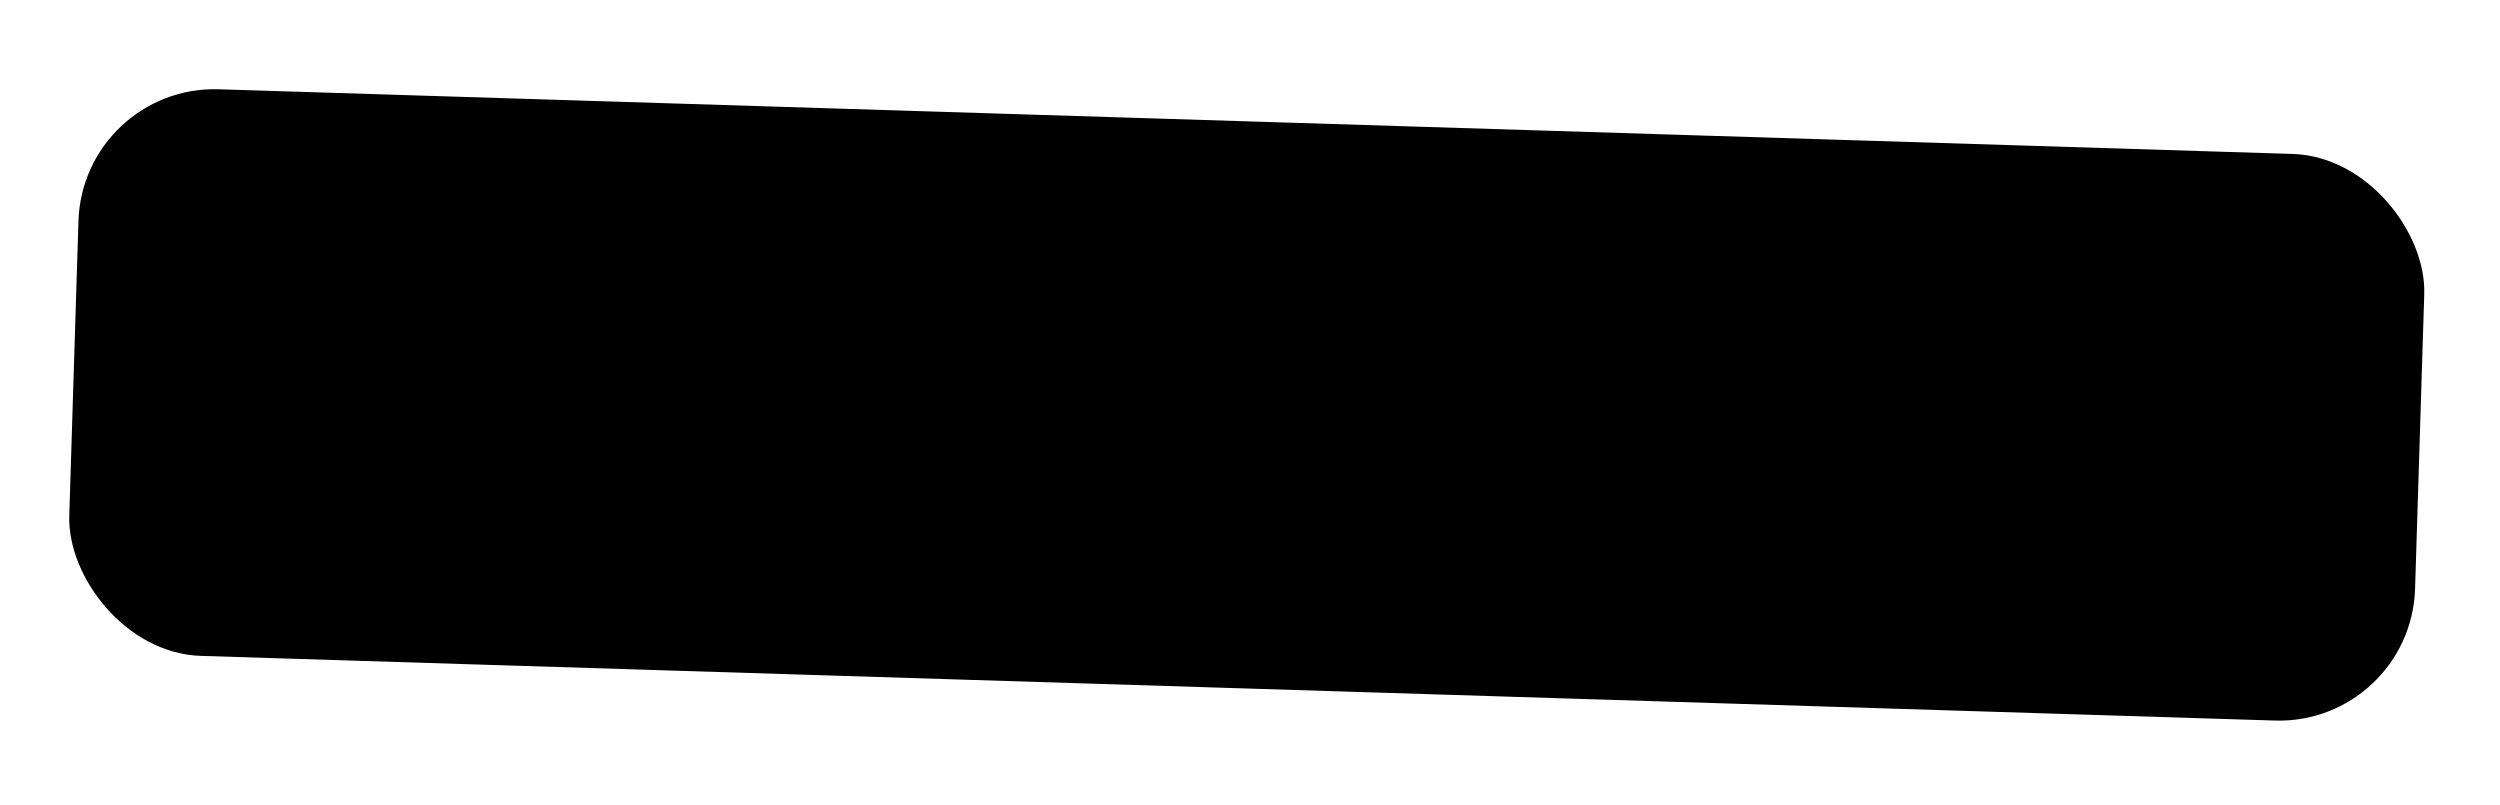
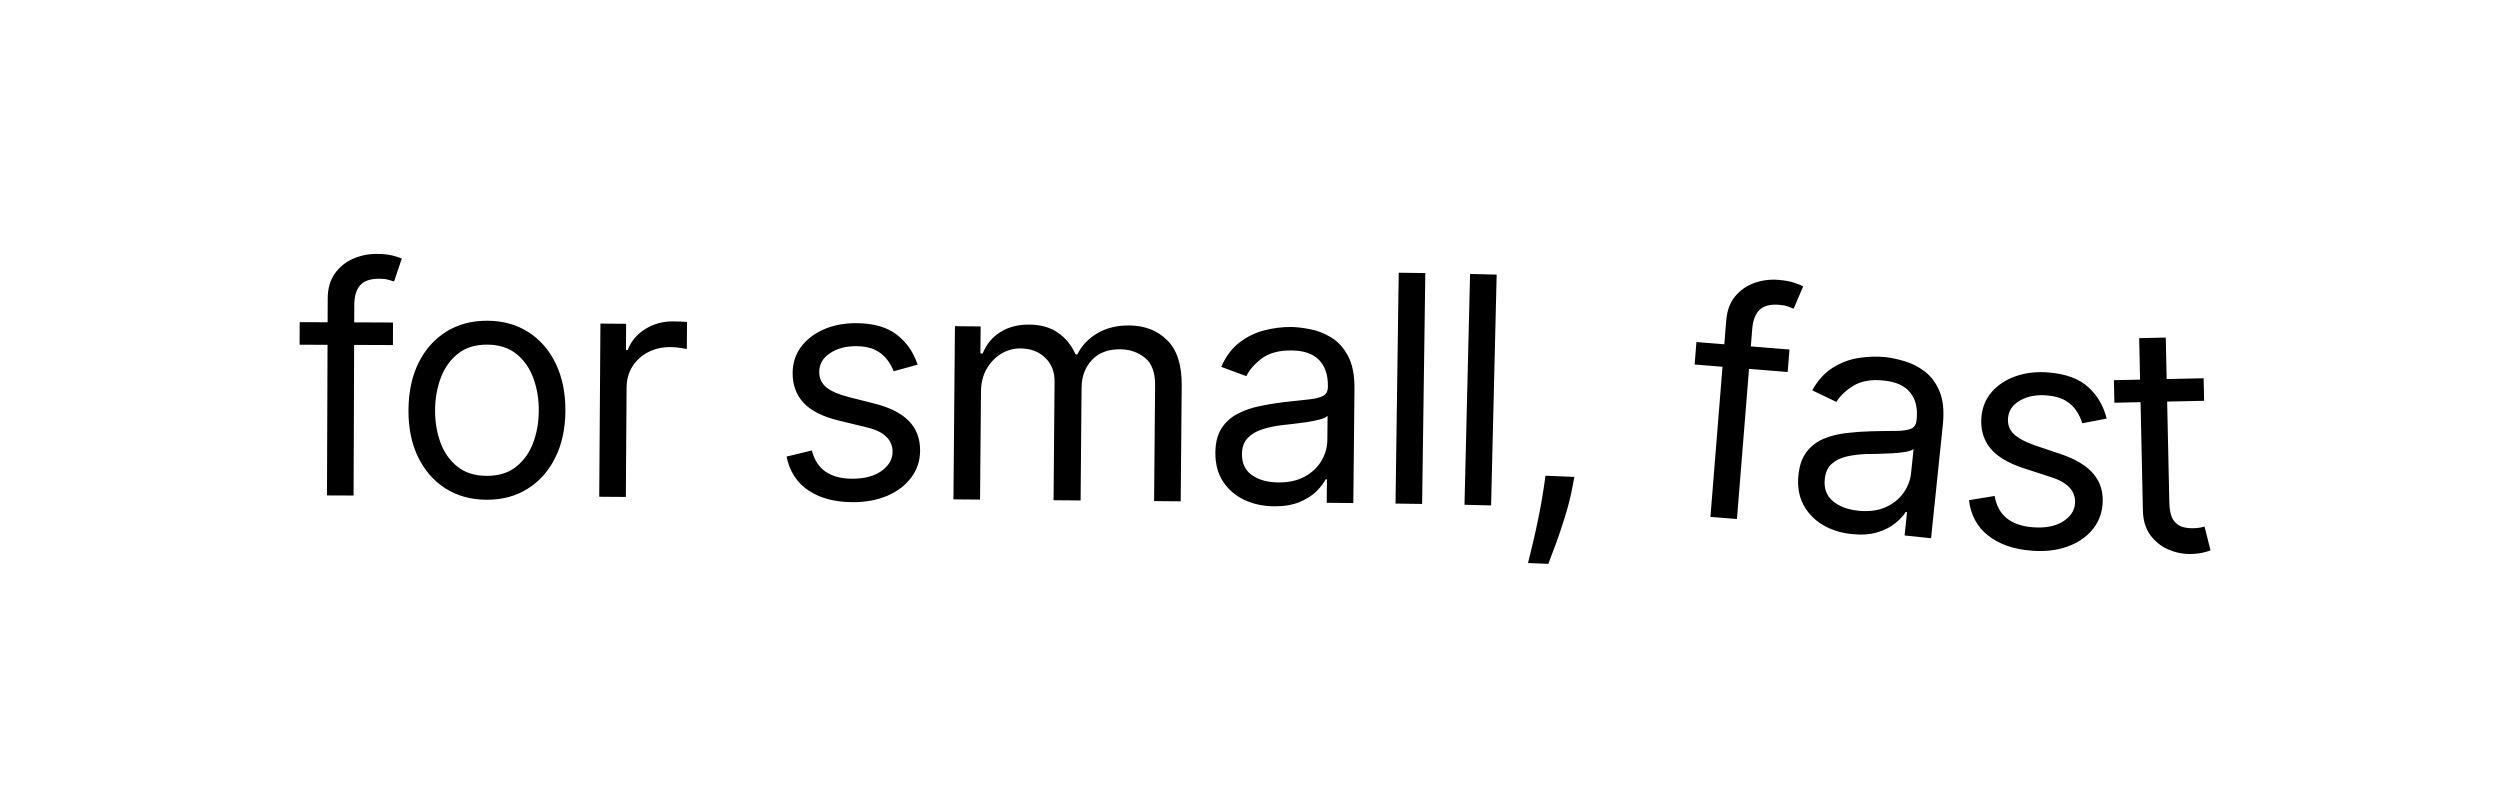
<svg xmlns="http://www.w3.org/2000/svg" width="441" height="142" viewBox="0 0 441 142" fill="none">
-   <rect x="15.072" y="15.515" width="413" height="99" rx="23.5" transform="rotate(1.786 15.072 15.515)" fill="#F9FAFB" stroke="#E5E7EB" style="fill:#F9FAFB;fill:color(display-p3 0.976 0.981 0.986);fill-opacity:1;stroke:#E5E7EB;stroke:color(display-p3 0.898 0.906 0.923);stroke-opacity:1;" />
  <path d="M69.328 56.892L69.312 60.869L52.847 60.806L52.862 56.829L69.328 56.892ZM57.677 87.393L57.809 52.632C57.816 50.882 58.233 49.425 59.059 48.262C59.886 47.098 60.956 46.227 62.271 45.649C63.586 45.071 64.972 44.784 66.43 44.79C67.584 44.794 68.525 44.891 69.253 45.079C69.982 45.267 70.525 45.442 70.882 45.602L69.514 49.654C69.276 49.573 68.945 49.473 68.521 49.352C68.11 49.231 67.567 49.169 66.891 49.166C65.34 49.161 64.218 49.547 63.526 50.327C62.847 51.107 62.504 52.252 62.498 53.764L62.37 87.411L57.677 87.393ZM85.817 88.156C83.059 88.143 80.643 87.474 78.568 86.151C76.506 84.829 74.898 82.984 73.743 80.619C72.602 78.253 72.039 75.493 72.055 72.338C72.07 69.156 72.661 66.381 73.826 64.014C75.005 61.647 76.631 59.812 78.706 58.51C80.794 57.208 83.217 56.563 85.974 56.577C88.732 56.591 91.141 57.259 93.203 58.582C95.278 59.905 96.886 61.756 98.028 64.135C99.182 66.514 99.752 69.294 99.736 72.476C99.72 75.631 99.123 78.386 97.945 80.74C96.779 83.094 95.153 84.922 93.065 86.224C90.99 87.526 88.574 88.17 85.817 88.156ZM85.838 83.941C87.932 83.951 89.659 83.423 91.016 82.356C92.374 81.288 93.382 79.882 94.04 78.135C94.698 76.388 95.033 74.494 95.043 72.452C95.053 70.411 94.738 68.507 94.097 66.74C93.456 64.974 92.462 63.543 91.115 62.45C89.769 61.356 88.048 60.803 85.953 60.793C83.859 60.783 82.132 61.318 80.775 62.398C79.417 63.478 78.409 64.898 77.751 66.658C77.092 68.418 76.758 70.319 76.748 72.361C76.737 74.403 77.053 76.3 77.694 78.053C78.335 79.806 79.328 81.223 80.675 82.304C82.022 83.385 83.743 83.93 85.838 83.941ZM105.704 87.627L105.915 57.083L110.449 57.114L110.418 61.728L110.736 61.73C111.303 60.222 112.319 59.003 113.784 58.072C115.249 57.141 116.896 56.681 118.725 56.694C119.07 56.696 119.501 56.706 120.018 56.723C120.535 56.74 120.926 56.762 121.191 56.791L121.158 61.563C120.999 61.522 120.635 61.46 120.065 61.377C119.509 61.28 118.919 61.23 118.296 61.225C116.811 61.215 115.484 61.517 114.313 62.132C113.155 62.734 112.234 63.576 111.551 64.659C110.88 65.728 110.541 66.952 110.531 68.331L110.398 87.66L105.704 87.627ZM161.864 64.328L157.639 65.49C157.38 64.785 156.994 64.099 156.482 63.433C155.983 62.753 155.298 62.191 154.426 61.747C153.554 61.303 152.436 61.075 151.07 61.065C149.201 61.051 147.64 61.47 146.387 62.322C145.148 63.161 144.523 64.237 144.514 65.55C144.505 66.716 144.922 67.641 145.765 68.323C146.609 69.006 147.93 69.579 149.73 70.044L154.255 71.192C156.981 71.875 159.009 72.905 160.337 74.28C161.666 75.643 162.322 77.391 162.306 79.525C162.293 81.275 161.778 82.836 160.76 84.207C159.755 85.578 158.355 86.655 156.559 87.437C154.763 88.219 152.679 88.601 150.306 88.583C147.19 88.559 144.617 87.864 142.586 86.496C140.554 85.128 139.276 83.143 138.753 80.541L143.215 79.461C143.627 81.108 144.42 82.347 145.594 83.178C146.781 84.009 148.335 84.431 150.257 84.446C152.445 84.462 154.185 84.011 155.478 83.093C156.784 82.162 157.442 81.04 157.452 79.727C157.46 78.667 157.096 77.776 156.359 77.054C155.622 76.32 154.486 75.767 152.951 75.398L147.869 74.166C145.077 73.482 143.03 72.439 141.728 71.037C140.439 69.622 139.803 67.861 139.819 65.753C139.832 64.03 140.327 62.509 141.305 61.19C142.296 59.872 143.636 58.841 145.325 58.098C147.028 57.355 148.953 56.992 151.101 57.008C154.124 57.031 156.492 57.712 158.205 59.051C159.932 60.389 161.151 62.149 161.864 64.328ZM168.187 88.086L168.452 57.542L172.986 57.581L172.944 62.354L173.342 62.357C173.992 60.732 175.031 59.475 176.457 58.586C177.883 57.683 179.591 57.241 181.58 57.258C183.595 57.276 185.268 57.748 186.599 58.674C187.943 59.587 188.986 60.862 189.728 62.499L190.046 62.502C190.842 60.931 192.026 59.689 193.598 58.774C195.171 57.847 197.051 57.392 199.238 57.411C201.969 57.435 204.195 58.309 205.917 60.035C207.639 61.747 208.485 64.399 208.453 67.992L208.276 88.434L203.583 88.393L203.76 67.951C203.78 65.697 203.177 64.081 201.953 63.103C200.728 62.124 199.281 61.628 197.611 61.613C195.463 61.595 193.794 62.23 192.602 63.519C191.411 64.794 190.807 66.42 190.79 68.395L190.618 88.281L185.845 88.239L186.027 67.32C186.042 65.583 185.49 64.18 184.373 63.109C183.255 62.026 181.808 61.476 180.032 61.461C178.812 61.45 177.669 61.765 176.603 62.405C175.55 63.046 174.694 63.94 174.034 65.088C173.388 66.222 173.058 67.539 173.045 69.037L172.88 88.127L168.187 88.086ZM224.717 89.312C222.782 89.293 221.029 88.91 219.459 88.165C217.889 87.407 216.647 86.327 215.733 84.925C214.819 83.511 214.373 81.809 214.393 79.821C214.41 78.071 214.77 76.656 215.47 75.576C216.17 74.482 217.1 73.63 218.26 73.019C219.42 72.407 220.697 71.956 222.092 71.665C223.501 71.361 224.915 71.124 226.336 70.953C228.194 70.733 229.7 70.569 230.855 70.461C232.023 70.341 232.874 70.131 233.407 69.831C233.954 69.532 234.231 69.004 234.238 68.249L234.24 68.089C234.26 66.127 233.738 64.597 232.676 63.499C231.626 62.402 230.021 61.842 227.86 61.82C225.62 61.797 223.858 62.27 222.575 63.238C221.293 64.206 220.387 65.244 219.859 66.353L215.421 64.717C216.235 62.869 217.31 61.434 218.647 60.414C219.996 59.38 221.462 58.666 223.043 58.271C224.639 57.863 226.205 57.666 227.743 57.682C228.724 57.692 229.849 57.823 231.12 58.074C232.403 58.313 233.638 58.796 234.824 59.524C236.023 60.252 237.013 61.343 237.794 62.796C238.575 64.249 238.953 66.188 238.928 68.614L238.724 88.738L234.031 88.691L234.073 84.555L233.834 84.552C233.509 85.212 232.972 85.915 232.222 86.664C231.472 87.412 230.478 88.045 229.239 88.562C228.001 89.08 226.494 89.33 224.717 89.312ZM225.476 85.104C227.332 85.123 228.9 84.774 230.18 84.058C231.473 83.341 232.451 82.41 233.112 81.263C233.787 80.117 234.13 78.907 234.143 77.634L234.187 73.339C233.985 73.576 233.546 73.79 232.868 73.982C232.203 74.161 231.432 74.319 230.556 74.456C229.693 74.58 228.85 74.69 228.027 74.788C227.217 74.873 226.56 74.946 226.056 75.007C224.834 75.153 223.692 75.4 222.628 75.748C221.577 76.082 220.723 76.597 220.066 77.293C219.423 77.976 219.095 78.914 219.083 80.107C219.067 81.737 219.657 82.976 220.855 83.824C222.067 84.658 223.607 85.085 225.476 85.104ZM251.426 48.171L250.862 88.895L246.169 88.83L246.733 48.106L251.426 48.171ZM264.012 48.44L263.028 89.156L258.336 89.042L259.32 48.327L264.012 48.44ZM277.718 84.124L277.314 86.258C277.028 87.759 276.618 89.361 276.085 91.064C275.565 92.768 275.029 94.372 274.478 95.876C273.926 97.379 273.473 98.575 273.119 99.463L269.542 99.319C269.749 98.478 270.019 97.367 270.353 95.988C270.688 94.608 271.029 93.063 271.376 91.352C271.737 89.655 272.046 87.916 272.303 86.135L272.631 83.919L277.718 84.124ZM315.665 61.656L315.346 65.62L298.933 64.3L299.252 60.336L315.665 61.656ZM301.719 91.178L304.506 56.529C304.646 54.784 305.173 53.364 306.086 52.267C306.999 51.17 308.133 50.383 309.488 49.907C310.843 49.431 312.247 49.251 313.701 49.368C314.85 49.46 315.781 49.628 316.493 49.872C317.205 50.115 317.733 50.331 318.077 50.518L316.404 54.453C316.172 54.355 315.85 54.229 315.437 54.076C315.037 53.924 314.5 53.821 313.826 53.767C312.28 53.643 311.132 53.943 310.382 54.667C309.645 55.393 309.216 56.509 309.095 58.015L306.397 91.555L301.719 91.178ZM326.641 94.21C324.715 94.01 323.006 93.466 321.512 92.578C320.019 91.676 318.883 90.486 318.104 89.005C317.326 87.511 317.04 85.776 317.245 83.798C317.426 82.057 317.915 80.682 318.713 79.671C319.512 78.648 320.518 77.886 321.729 77.385C322.941 76.885 324.255 76.555 325.671 76.395C327.102 76.224 328.532 76.119 329.962 76.081C331.833 76.035 333.348 76.013 334.508 76.013C335.682 76.002 336.548 75.872 337.107 75.623C337.679 75.376 338.005 74.876 338.083 74.125L338.099 73.967C338.302 72.015 337.925 70.443 336.969 69.251C336.026 68.06 334.48 67.353 332.331 67.13C330.102 66.899 328.305 67.205 326.937 68.049C325.57 68.894 324.572 69.843 323.943 70.897L319.676 68.855C320.659 67.091 321.863 65.763 323.289 64.872C324.729 63.968 326.254 63.394 327.866 63.148C329.492 62.89 331.07 62.84 332.6 62.999C333.576 63.101 334.684 63.336 335.926 63.704C337.181 64.061 338.366 64.657 339.479 65.493C340.605 66.329 341.489 67.507 342.131 69.027C342.773 70.546 342.968 72.513 342.718 74.926L340.64 94.943L335.972 94.459L336.399 90.344L336.161 90.32C335.776 90.946 335.176 91.597 334.359 92.272C333.543 92.947 332.494 93.485 331.213 93.885C329.932 94.285 328.408 94.393 326.641 94.21ZM327.788 90.09C329.634 90.282 331.228 90.081 332.569 89.487C333.923 88.895 334.983 88.058 335.749 86.978C336.527 85.899 336.982 84.727 337.113 83.461L337.557 79.189C337.334 79.405 336.877 79.578 336.184 79.706C335.505 79.822 334.723 79.907 333.838 79.962C332.967 80.005 332.117 80.037 331.289 80.057C330.475 80.066 329.814 80.078 329.306 80.091C328.076 80.124 326.916 80.263 325.824 80.51C324.746 80.744 323.848 81.178 323.13 81.809C322.425 82.429 322.012 83.333 321.889 84.52C321.72 86.142 322.193 87.43 323.307 88.386C324.435 89.329 325.929 89.897 327.788 90.09ZM371.612 73.836L367.31 74.669C367.105 73.947 366.773 73.233 366.314 72.529C365.869 71.813 365.229 71.2 364.394 70.69C363.559 70.18 362.461 69.868 361.1 69.753C359.238 69.595 357.649 69.893 356.335 70.647C355.035 71.388 354.329 72.413 354.219 73.721C354.12 74.883 354.465 75.837 355.254 76.582C356.042 77.328 357.316 78.001 359.074 78.602L363.498 80.094C366.164 80.985 368.106 82.167 369.325 83.641C370.545 85.101 371.065 86.895 370.885 89.022C370.738 90.765 370.104 92.282 368.983 93.571C367.876 94.861 366.398 95.826 364.547 96.468C362.697 97.11 360.589 97.331 358.224 97.13C355.12 96.868 352.608 95.977 350.687 94.457C348.767 92.937 347.645 90.86 347.323 88.225L351.856 87.491C352.14 89.165 352.835 90.461 353.941 91.379C355.061 92.299 356.579 92.84 358.494 93.002C360.674 93.187 362.443 92.871 363.803 92.055C365.177 91.226 365.919 90.158 366.03 88.85C366.12 87.793 365.825 86.877 365.145 86.101C364.467 85.312 363.377 84.674 361.874 84.188L356.902 82.569C354.171 81.673 352.21 80.476 351.019 78.978C349.843 77.468 349.344 75.663 349.522 73.563C349.667 71.845 350.278 70.367 351.354 69.127C352.444 67.889 353.859 66.965 355.6 66.353C357.355 65.744 359.302 65.529 361.443 65.71C364.455 65.965 366.763 66.826 368.369 68.292C369.988 69.76 371.069 71.608 371.612 73.836ZM388.72 66.723L388.806 70.699L372.98 71.041L372.894 67.065L388.72 66.723ZM377.349 59.649L382.041 59.547L382.67 88.654C382.699 89.98 382.913 90.97 383.312 91.624C383.723 92.265 384.236 92.691 384.851 92.903C385.478 93.102 386.137 93.194 386.826 93.179C387.343 93.168 387.767 93.132 388.097 93.072C388.427 92.999 388.691 92.94 388.889 92.896L389.934 97.09C389.619 97.216 389.177 97.345 388.61 97.477C388.043 97.622 387.322 97.704 386.447 97.722C385.122 97.751 383.816 97.494 382.532 96.952C381.26 96.409 380.194 95.564 379.334 94.415C378.487 93.267 378.044 91.804 378.006 90.028L377.349 59.649Z" fill="#141414" style="fill:#141414;fill:color(display-p3 0.079 0.079 0.079);fill-opacity:1;" />
</svg>